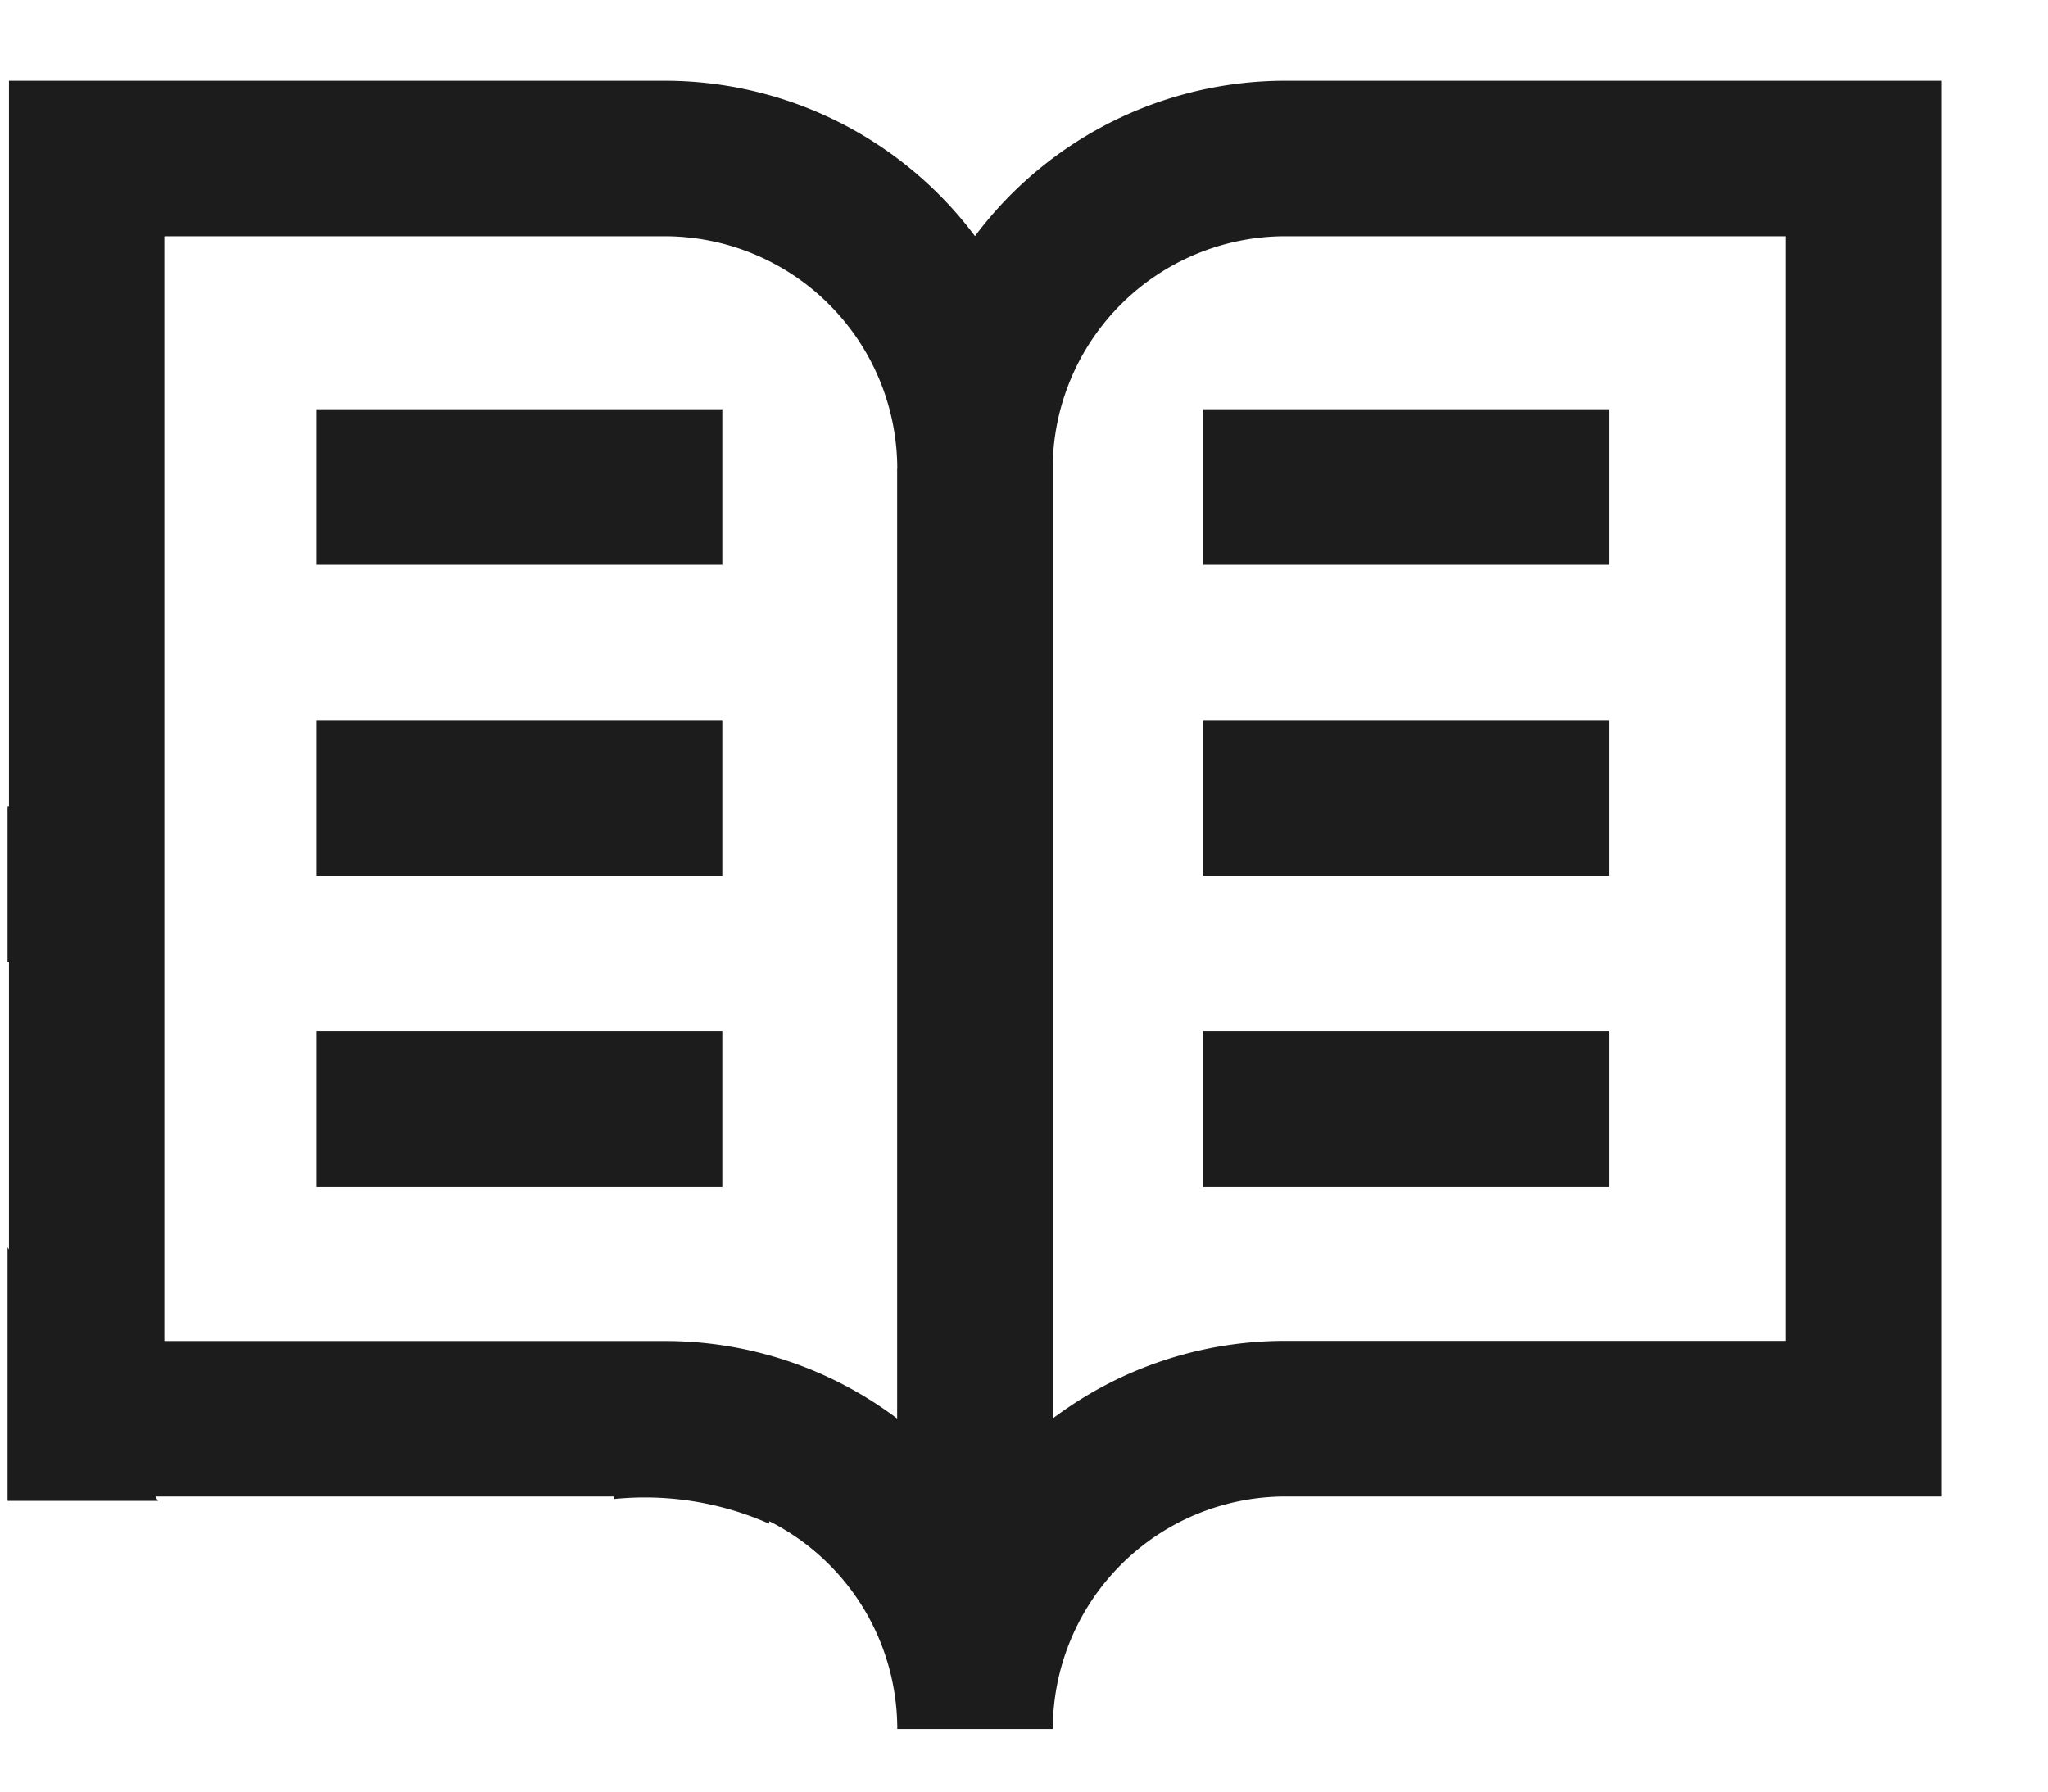
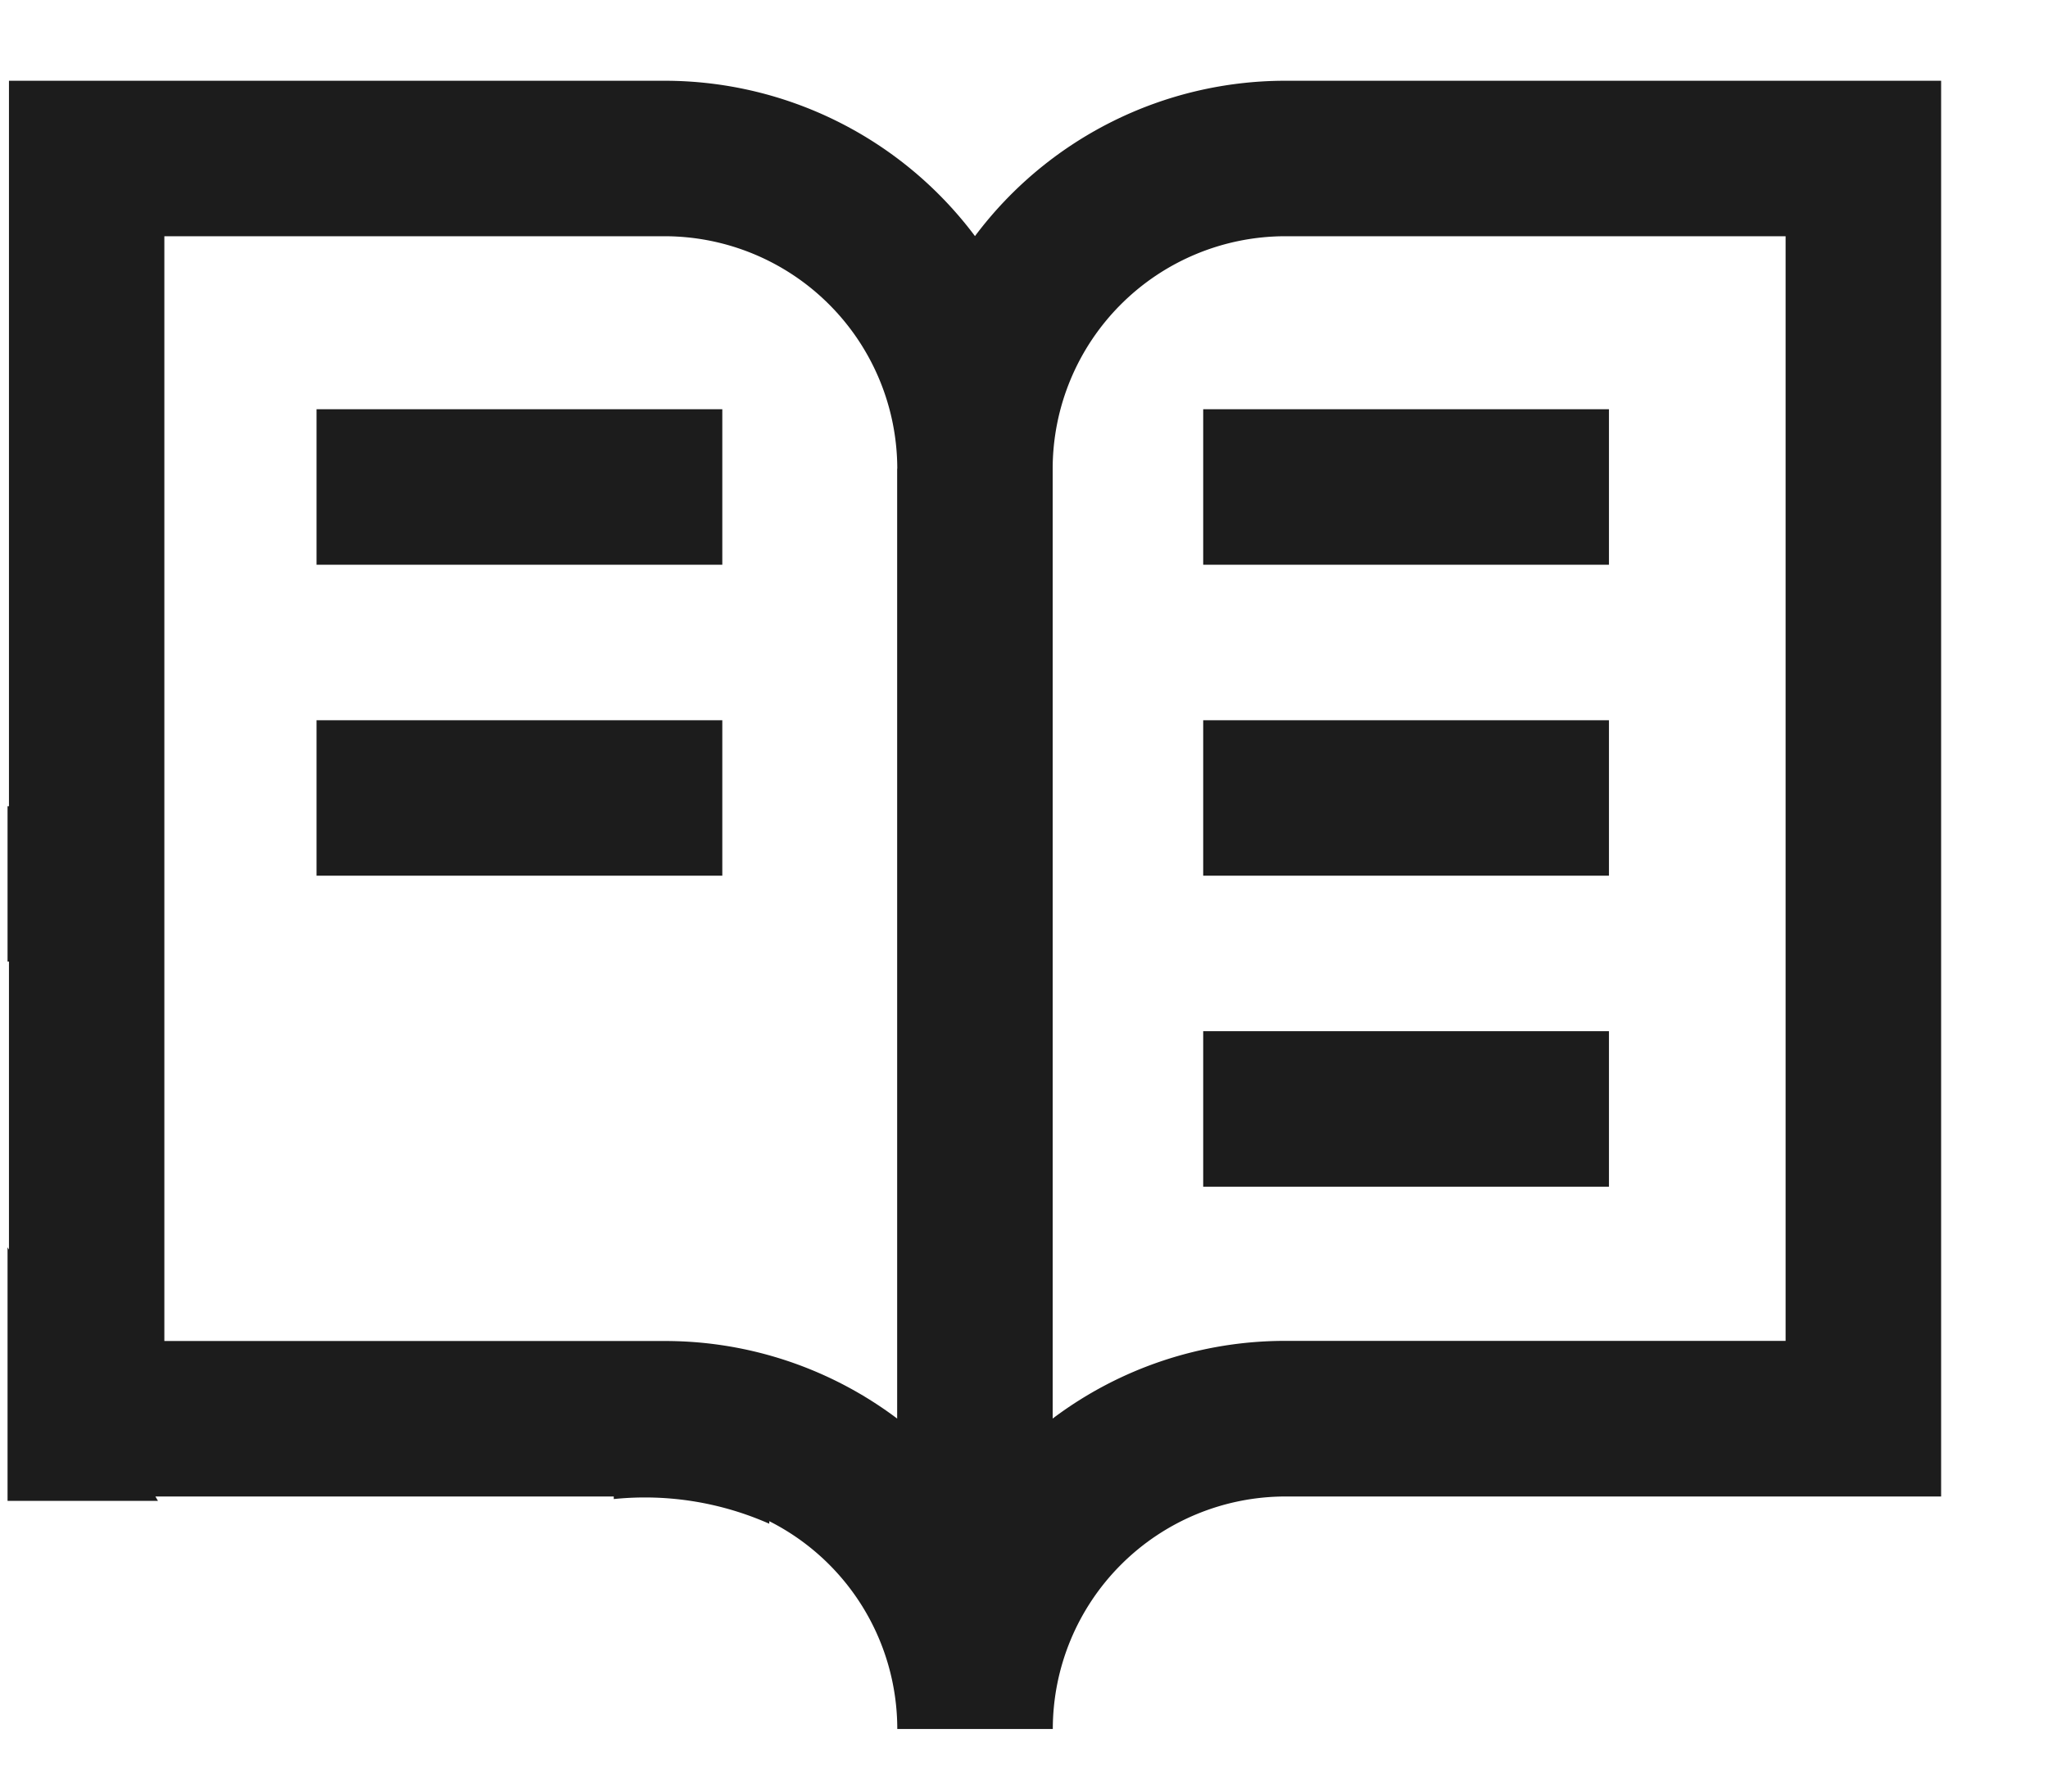
<svg xmlns="http://www.w3.org/2000/svg" width="16" height="14" viewBox="0 0 16 14">
  <defs>
    <style>
      .cls-1 {
        fill: #1c1c1c;
        fill-rule: evenodd;
      }
    </style>
  </defs>
-   <path class="cls-1" d="M10.042,11.694a1.819,1.819,0,0,0-1.817,1.817H7.01a1.819,1.819,0,0,0-1-1.624v0.02a2.4,2.4,0,0,0-1.215-.193V11.694H1.214l0.02,0.034H0.059V9.747L0.07,9.765V7.514H0.059V6.3H0.07V0.631H5.192A3.029,3.029,0,0,1,7.617,1.845,3.029,3.029,0,0,1,10.042.631h5.123V11.694H10.042ZM7.01,3.663A1.819,1.819,0,0,0,5.192,1.846H1.284v8.633H5.192a3.016,3.016,0,0,1,1.817.606V3.663Zm6.94-1.817H10.042A1.819,1.819,0,0,0,8.224,3.663v7.422a3.016,3.016,0,0,1,1.817-.607H13.95V1.846ZM9.4,8.058h3.17V9.273H9.4V8.058Zm0-2.43h3.17V6.843H9.4V5.628Zm0-2.43h3.17V4.413H9.4V3.2ZM2.473,8.058h3.17V9.273H2.473V8.058Zm0-2.43h3.17V6.843H2.473V5.628Zm0-2.43h3.17V4.413H2.473V3.2Z" />
+   <path class="cls-1" d="M10.042,11.694a1.819,1.819,0,0,0-1.817,1.817H7.01a1.819,1.819,0,0,0-1-1.624v0.02a2.4,2.4,0,0,0-1.215-.193V11.694H1.214l0.02,0.034H0.059V9.747L0.07,9.765V7.514H0.059V6.3H0.07V0.631H5.192A3.029,3.029,0,0,1,7.617,1.845,3.029,3.029,0,0,1,10.042.631h5.123V11.694H10.042ZM7.01,3.663A1.819,1.819,0,0,0,5.192,1.846H1.284v8.633H5.192a3.016,3.016,0,0,1,1.817.606V3.663Zm6.94-1.817H10.042A1.819,1.819,0,0,0,8.224,3.663v7.422a3.016,3.016,0,0,1,1.817-.607H13.95V1.846ZM9.4,8.058h3.17V9.273H9.4V8.058Zm0-2.43h3.17V6.843H9.4V5.628Zm0-2.43h3.17V4.413H9.4V3.2ZM2.473,8.058h3.17V9.273V8.058Zm0-2.43h3.17V6.843H2.473V5.628Zm0-2.43h3.17V4.413H2.473V3.2Z" />
</svg>